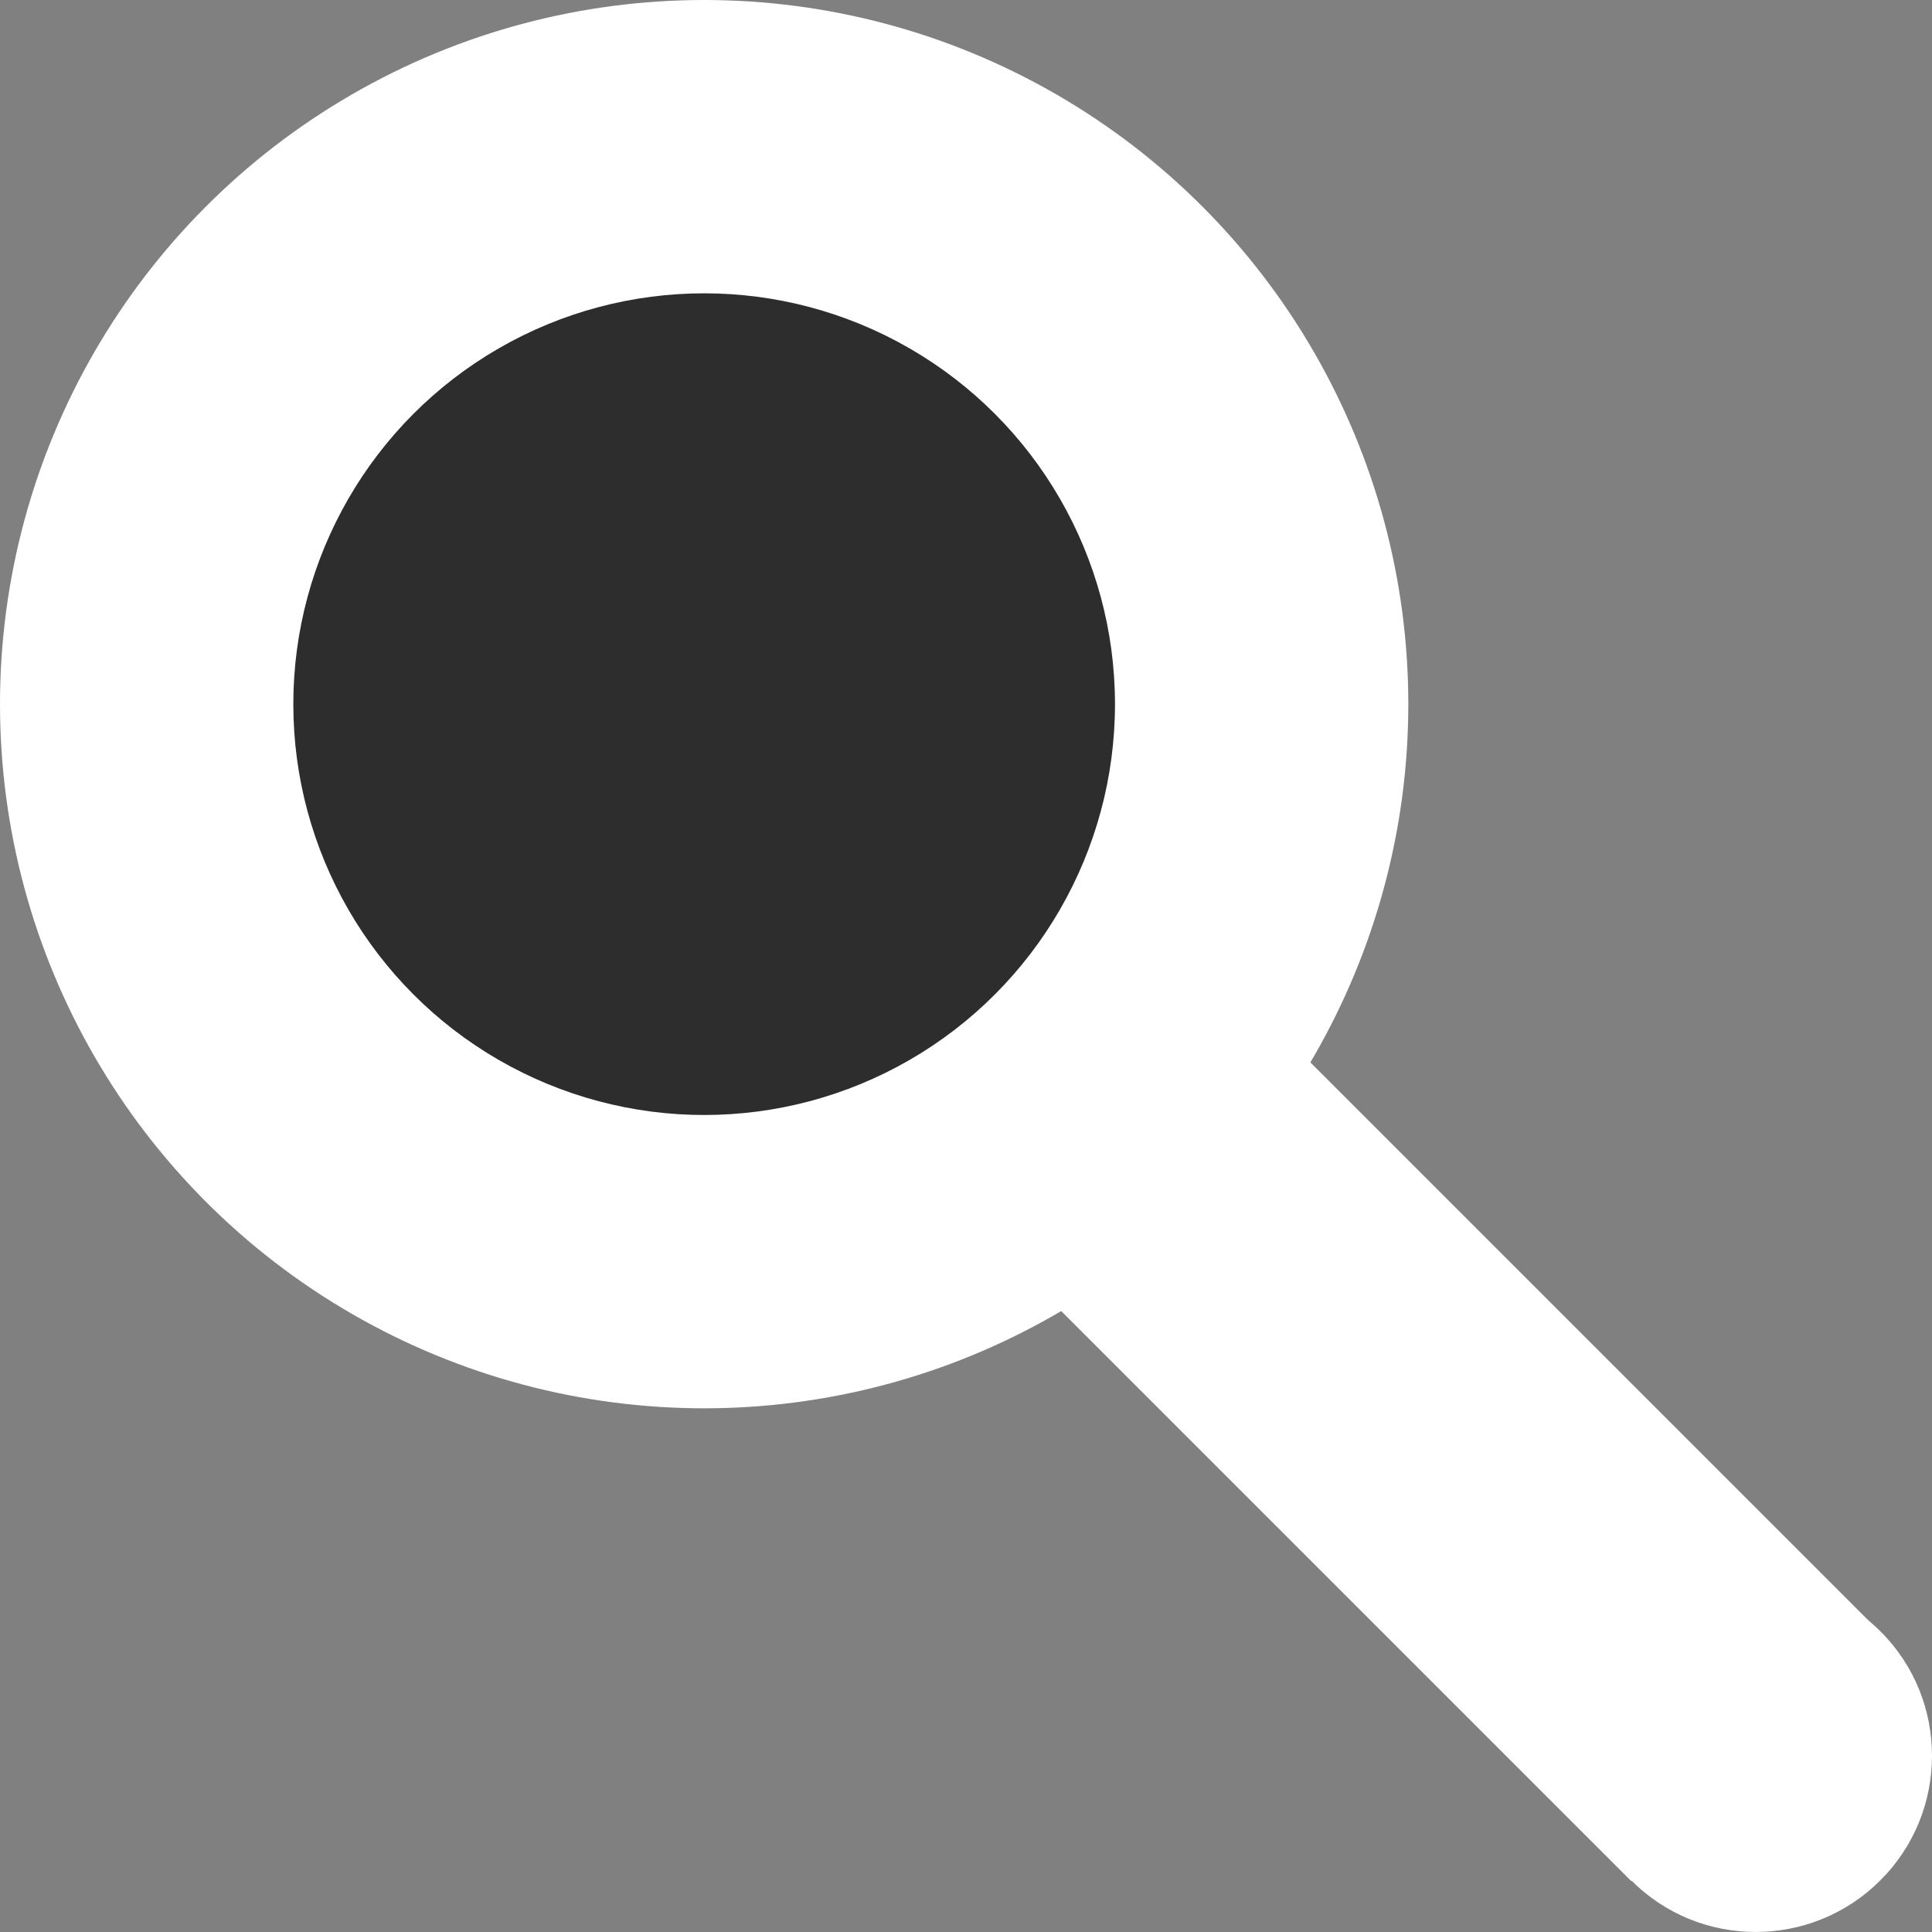
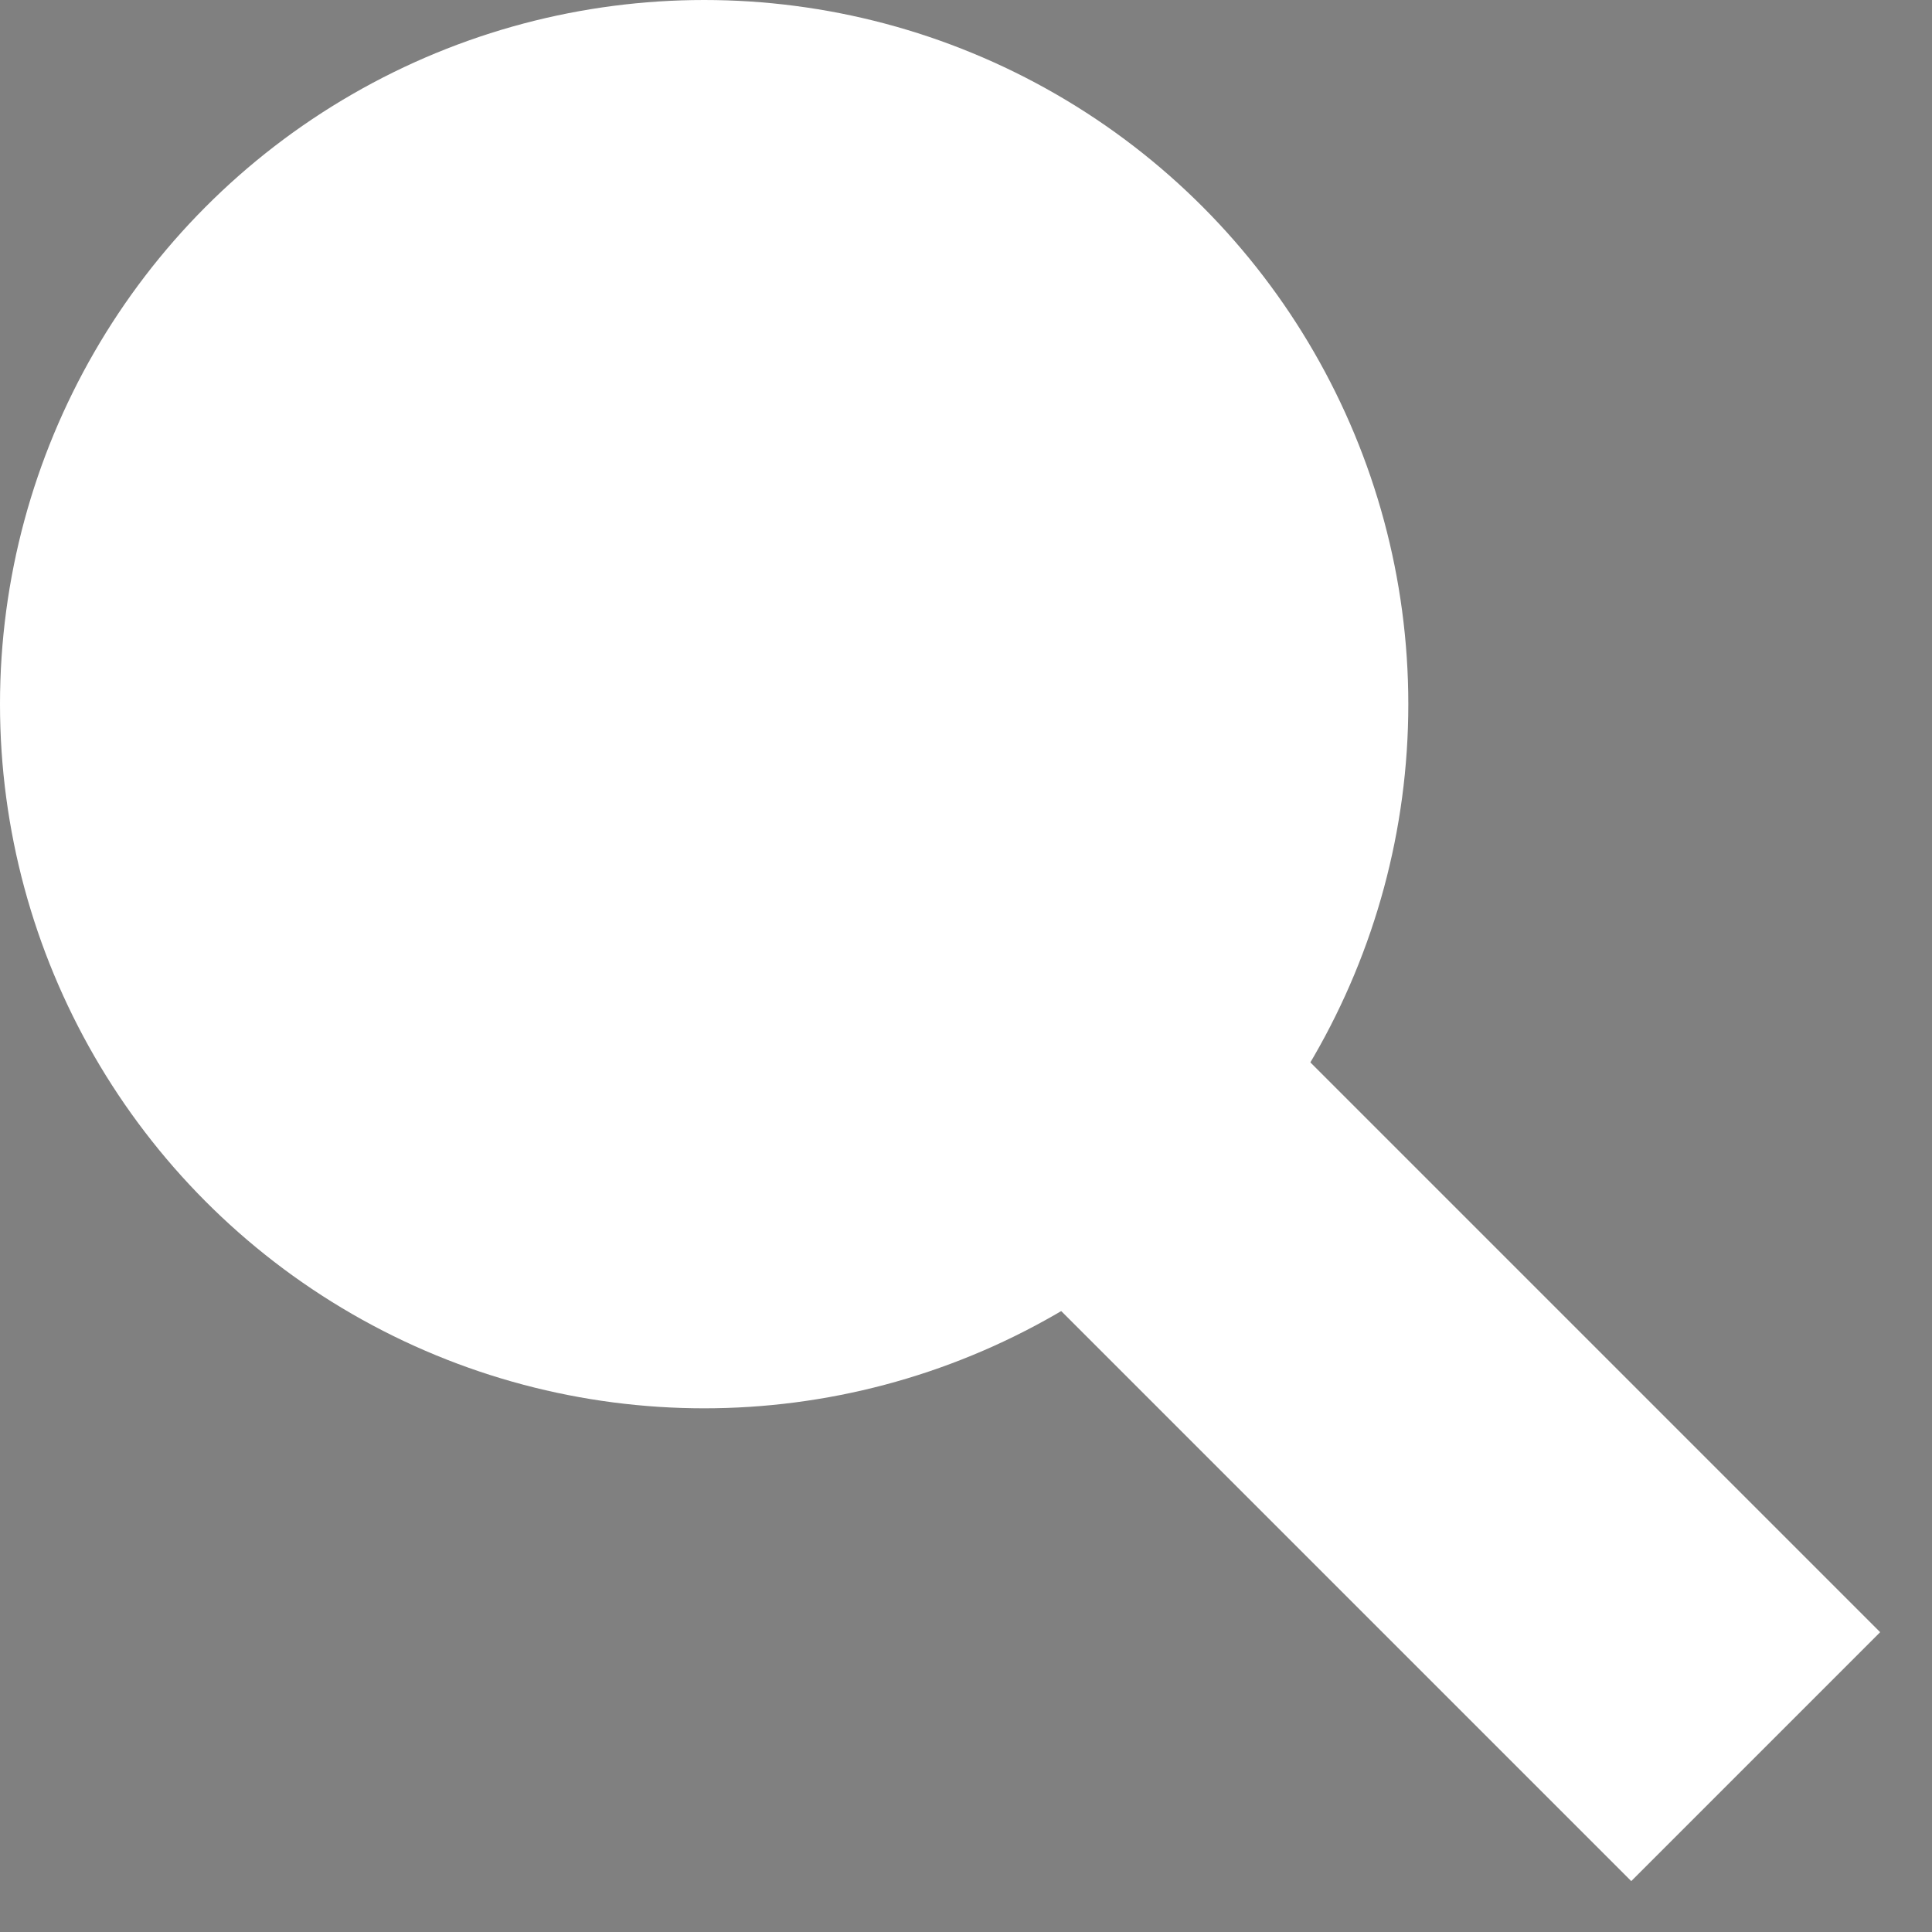
<svg xmlns="http://www.w3.org/2000/svg" version="1.1" id="Layer_1" x="0px" y="0px" width="17px" height="17px" viewBox="0 0 17 17" enable-background="new 0 0 17 17" xml:space="preserve">
  <rect x="0" y="0" width="17" height="17" fill="#808080" stroke="none" />
  <circle fill="#FFFFFF" cx="6.196" cy="6.196" r="6.196" />
-   <circle fill="#2D2D2D" cx="6.196" cy="6.196" r="3.615" />
-   <path fill="#FFFFFF" d="M16.548,14.356c0.604,0.604,0.602,1.586-0.002,2.189c-0.604,0.605-1.588,0.607-2.191,0.002  s-0.606-1.588-0.002-2.193C14.956,13.753,15.94,13.755,16.548,14.356z" />
  <rect x="10.617" y="7.517" transform="matrix(0.707 -0.707 0.707 0.707 -5.038 12.173)" fill="#FFFFFF" width="3.098" height="9.294" />
</svg>